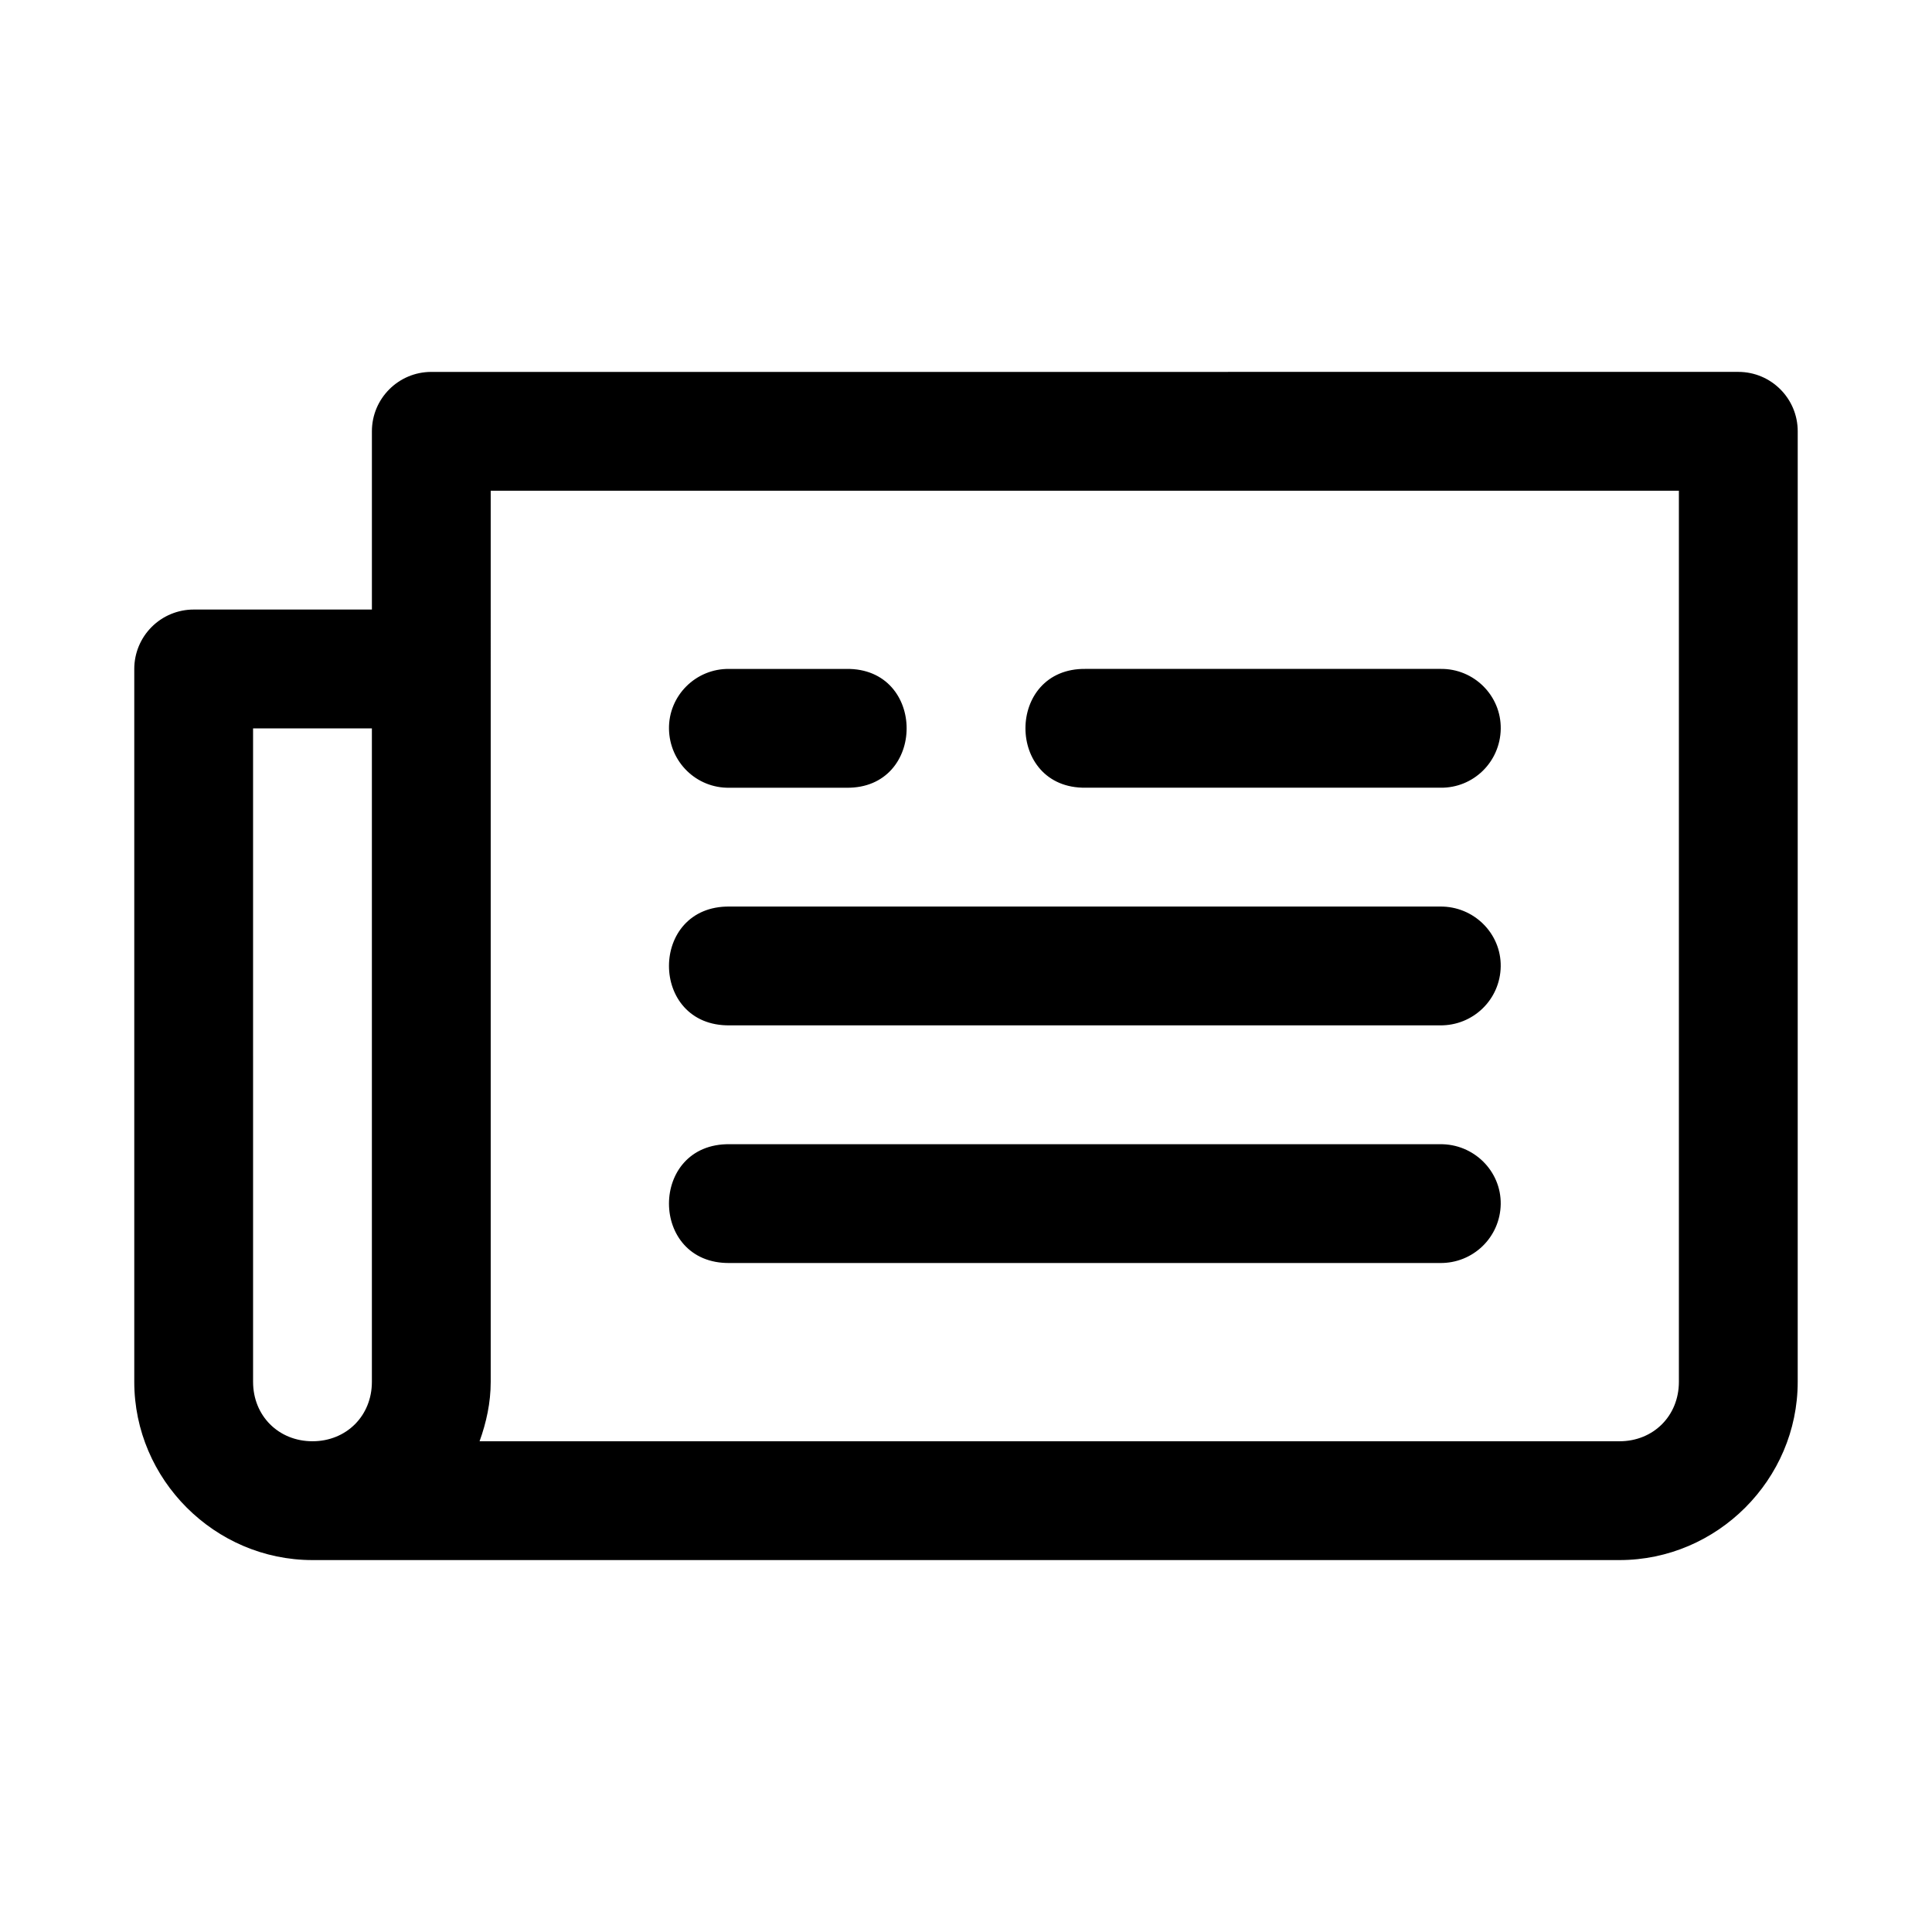
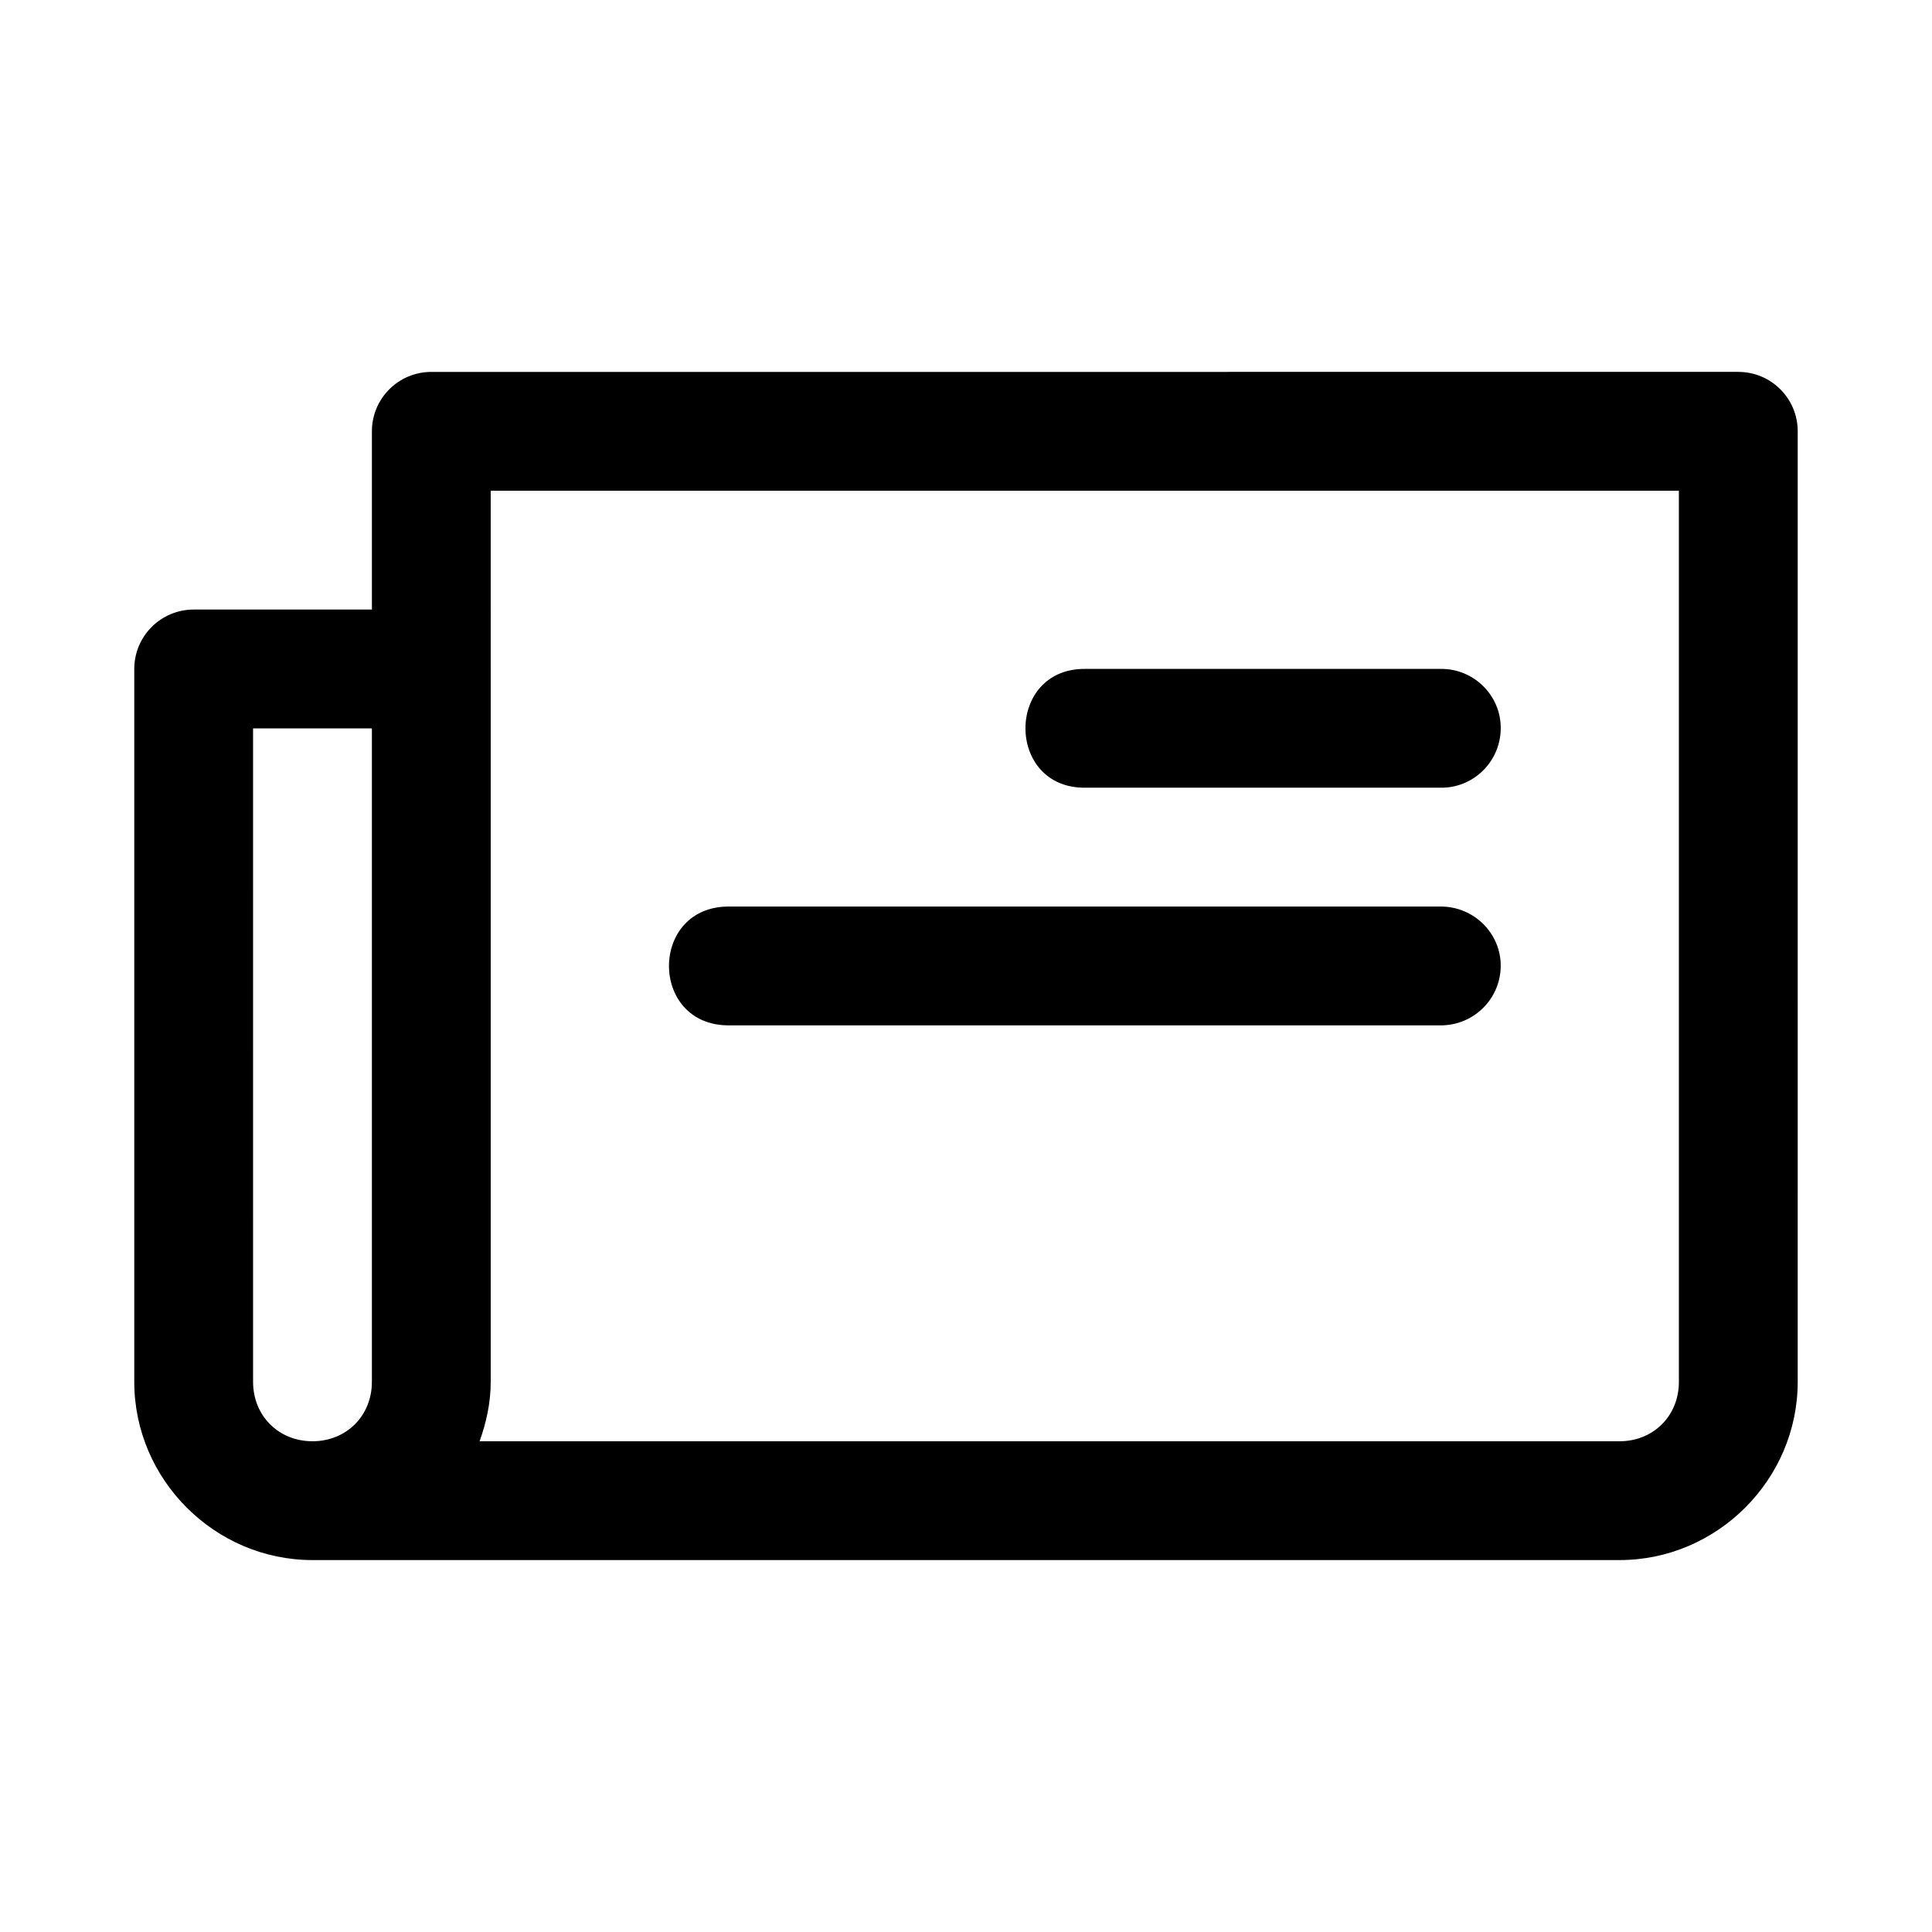
<svg xmlns="http://www.w3.org/2000/svg" fill="#000000" width="800px" height="800px" version="1.1" viewBox="144 144 512 512">
  <g>
    <path d="m258.3 242.56c-8.695 0-15.742 7.051-15.742 15.742v47.234h-47.234c-4.172 0-8.18 1.66-11.129 4.609-2.953 2.953-4.613 6.957-4.613 11.133v188.93c0 25.895 21.336 47.23 47.23 47.23h346.37c25.895 0 47.23-21.336 47.23-47.23l0.004-251.91c0-8.695-7.051-15.742-15.742-15.742zm15.742 31.488h314.88v236.16c0 8.996-6.75 15.742-15.742 15.742h-302.09c1.789-4.957 2.953-10.203 2.953-15.742v-188.93zm-62.977 62.977h31.488v173.18c0 8.996-6.75 15.742-15.742 15.742-8.996 0-15.742-6.75-15.742-15.742z" />
-     <path d="m337.25 352.76h31.047c21.293 0.301 21.293-31.789 0-31.488h-31.047c-8.875-0.125-16.098 7.113-15.961 15.895 0.141 8.781 7.277 15.715 15.961 15.594z" />
    <path d="m525.75 352.75h-94.027c-21.289 0.301-21.289-31.785 0-31.484h94.027c8.875-0.125 16.098 7.113 15.961 15.891-0.141 8.777-7.277 15.711-15.961 15.594z" />
    <path d="m525.6 415.73h-188.2c-21.484 0.301-21.484-31.785 0-31.484h188.2c8.957-0.125 16.242 7.113 16.105 15.891-0.141 8.777-7.344 15.711-16.105 15.594z" />
-     <path d="m525.6 478.71h-188.2c-21.484 0.301-21.484-31.785 0-31.484h188.2c8.957-0.125 16.242 7.113 16.105 15.891-0.141 8.777-7.344 15.711-16.105 15.594z" />
  </g>
</svg>